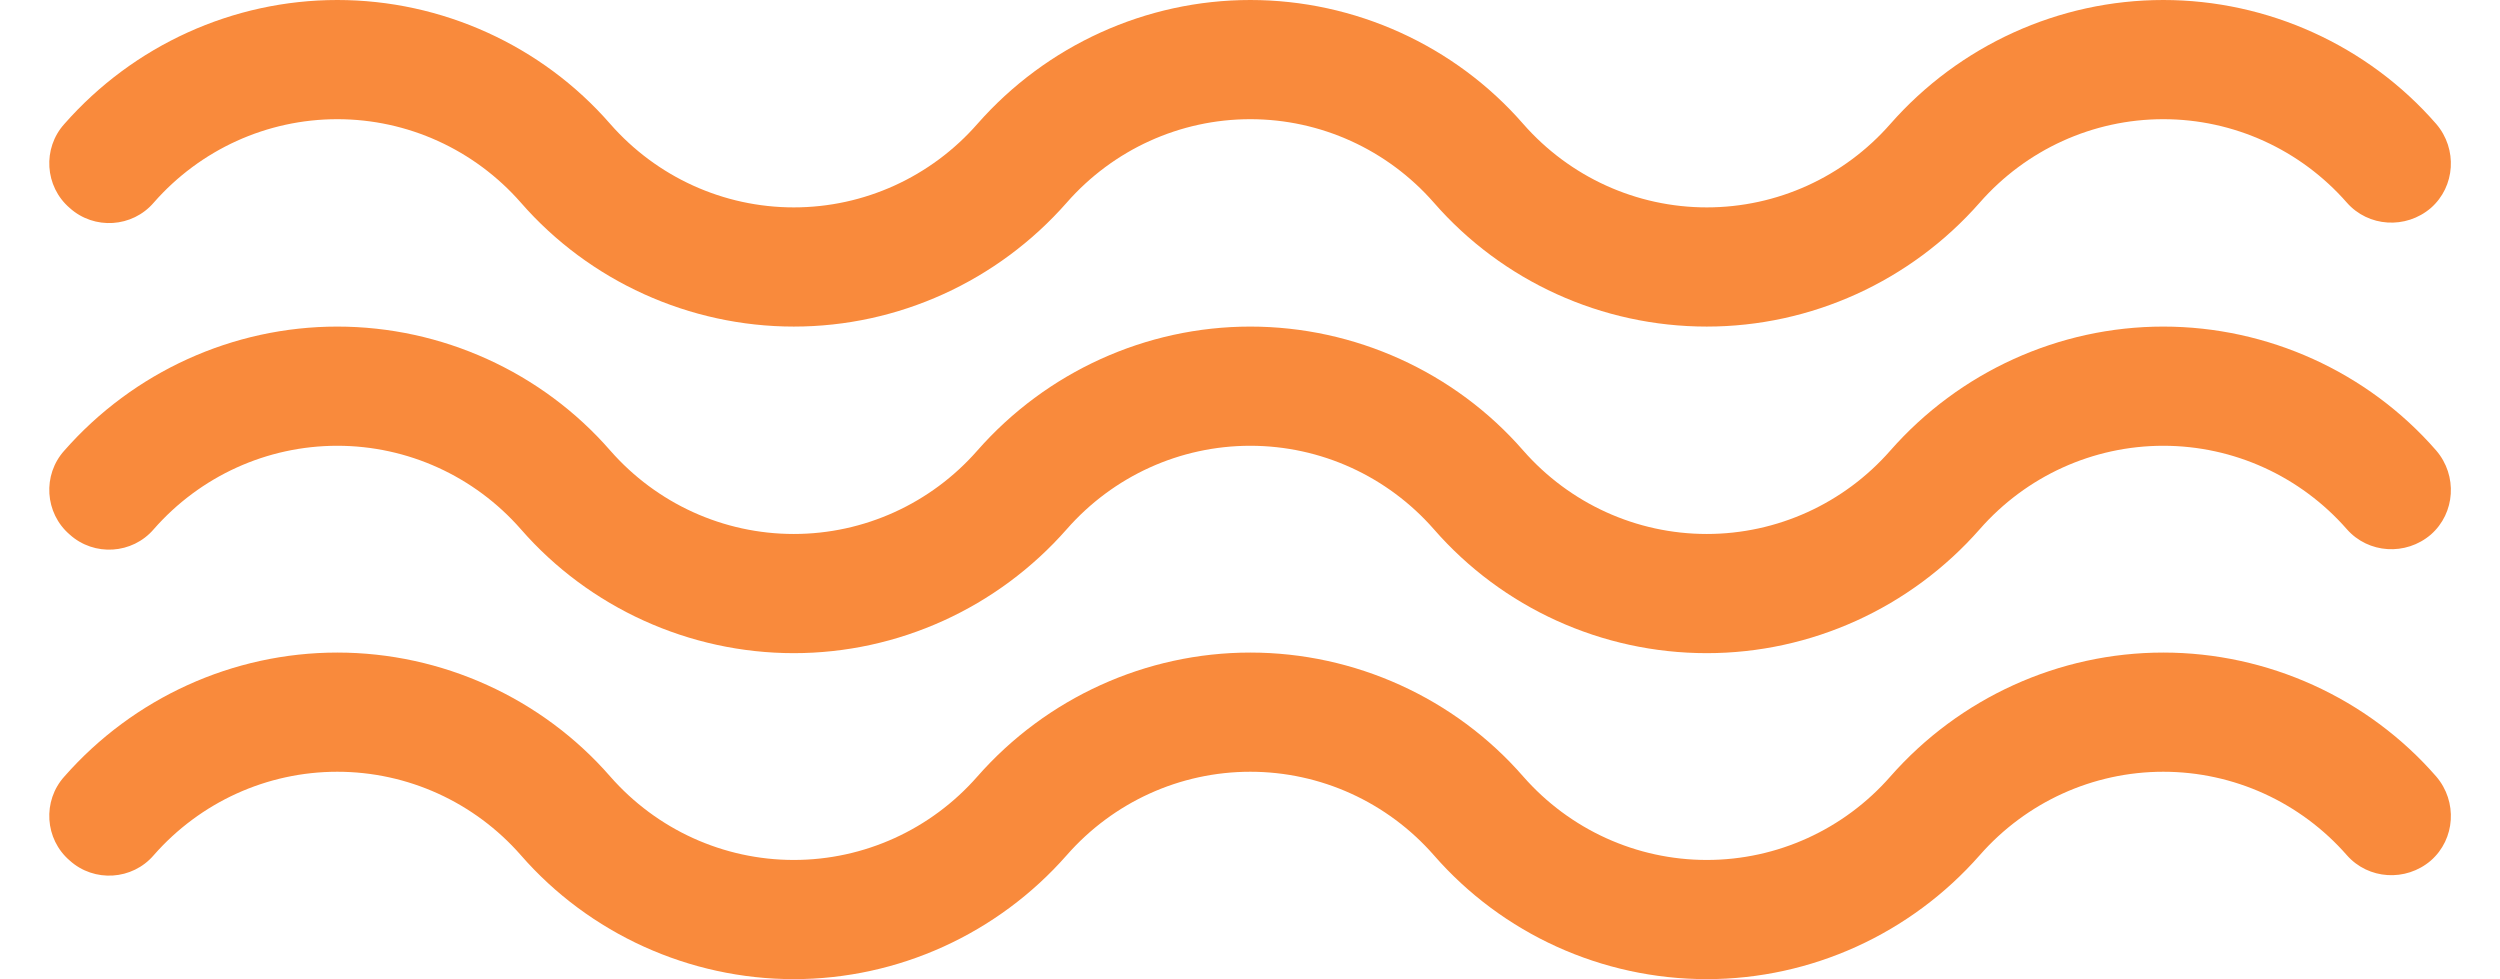
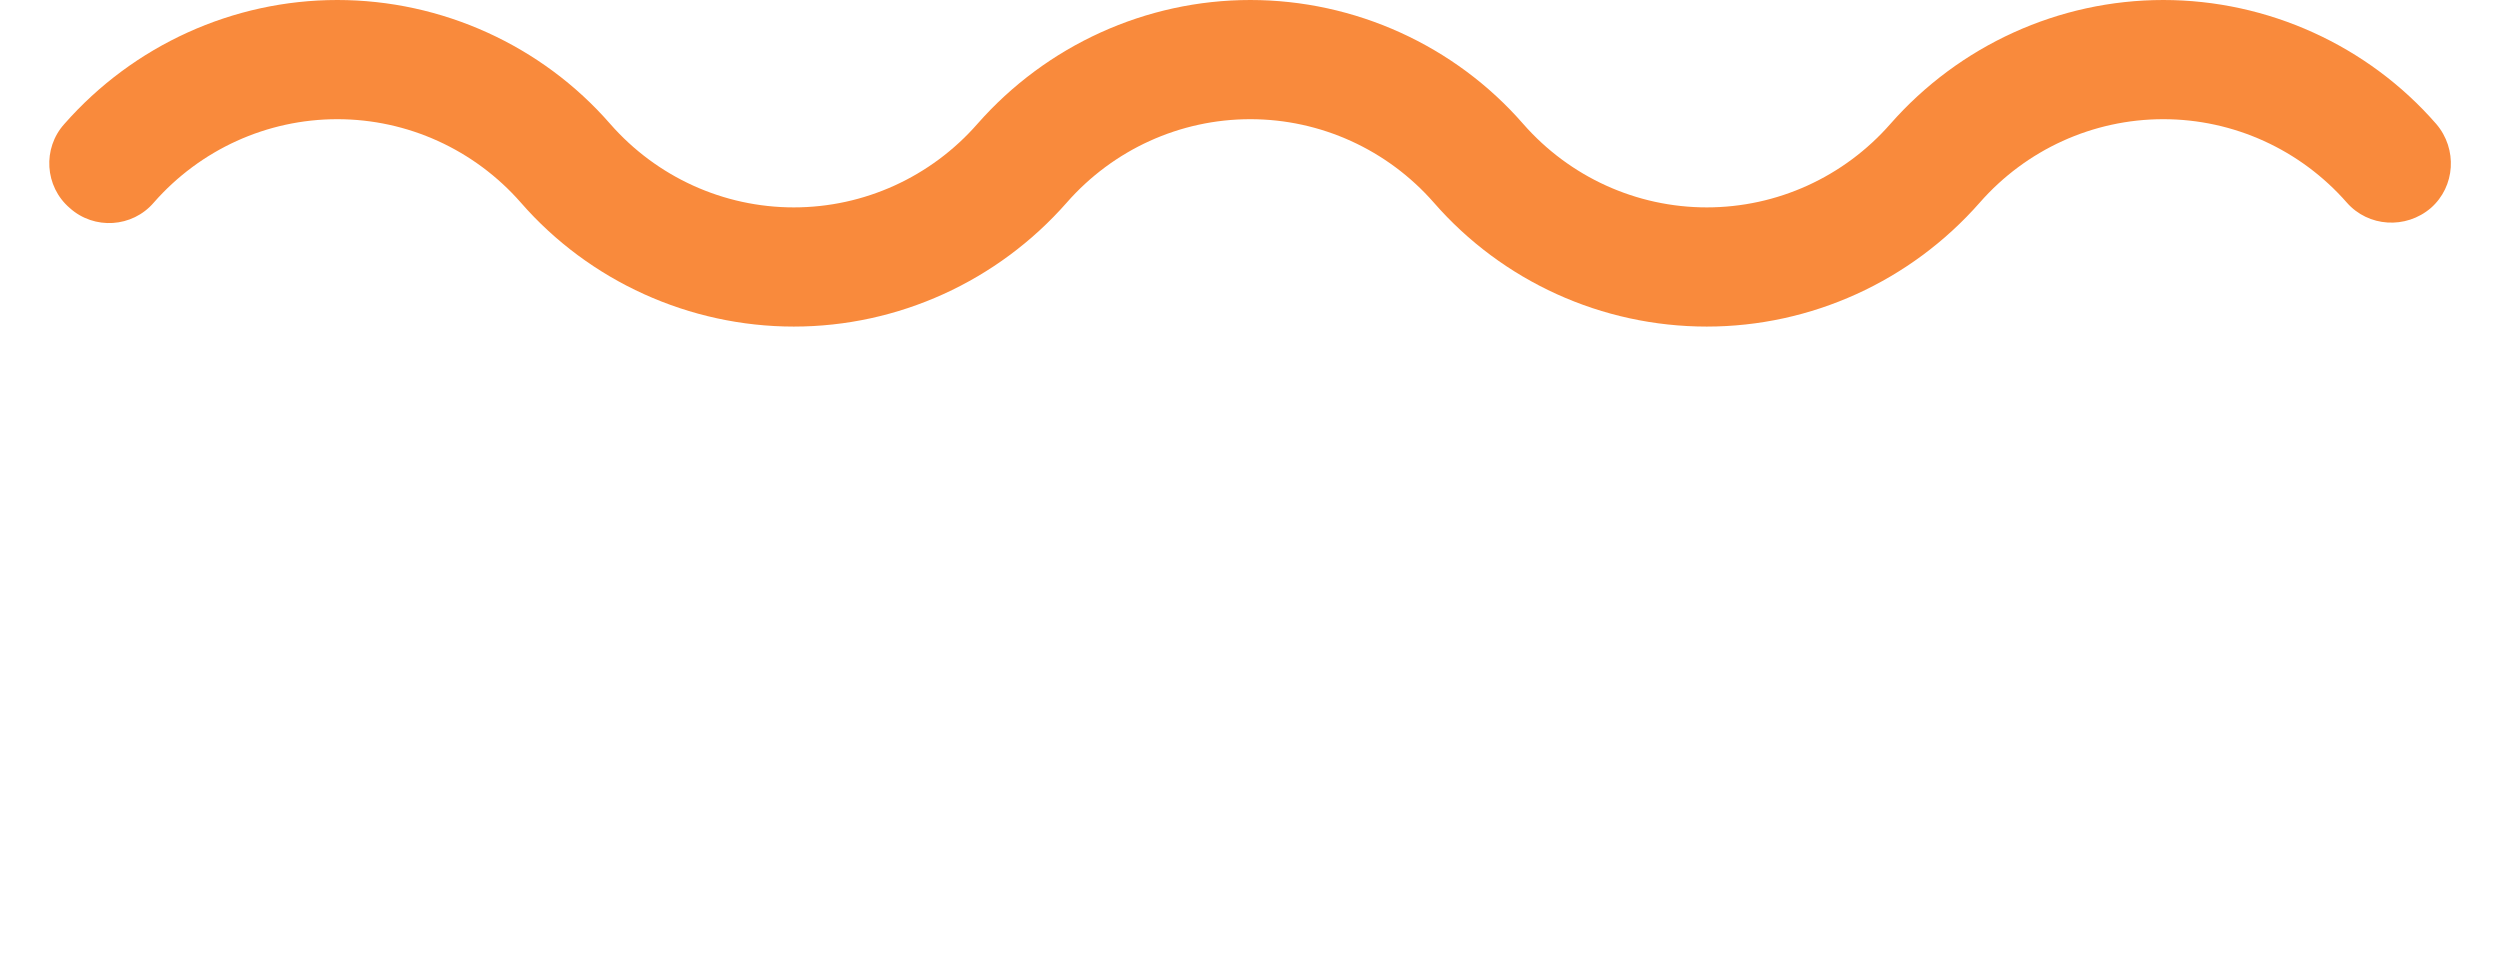
<svg xmlns="http://www.w3.org/2000/svg" id="Layer_1" version="1.1" viewBox="0 0 419.5 164.3">
  <defs>
    <style> .st0 { fill: #f98a3c; } </style>
  </defs>
  <path class="st0" d="M286.4,54.8c-17.6,0-34.3-7.6-45.8-20.8-7.8-8.9-19-14-30.8-14s-23,5.1-30.8,14c-11.6,13.2-28.3,20.8-45.8,20.8s-34.3-7.6-45.8-20.8c-7.8-8.9-19-14-30.8-14s-23,5.1-30.8,14c-3.6,4.2-10,4.6-14.1.9-4.2-3.6-4.6-10-.9-14.1C22.4,7.6,39.1,0,56.6,0s34.3,7.6,45.8,20.8c7.8,8.9,19,14,30.8,14s23-5.1,30.8-14C175.6,7.6,192.3,0,209.8,0s34.3,7.6,45.8,20.8c7.8,8.9,19,14,30.8,14s23-5.1,30.8-14c11.6-13.2,28.3-20.8,45.8-20.8s34.3,7.6,45.8,20.8c3.6,4.2,3.2,10.5-.9,14.1-4.2,3.6-10.5,3.2-14.1-.9-7.8-8.9-19-14-30.8-14s-23,5.1-30.8,14c-11.6,13.2-28.3,20.8-45.8,20.8Z" />
-   <path class="st0" d="M286.4,109.6c-17.6,0-34.3-7.6-45.8-20.8-7.8-8.9-19-14-30.8-14s-23,5.1-30.8,14c-11.6,13.2-28.3,20.8-45.8,20.8s-34.3-7.6-45.8-20.8c-7.8-8.9-19-14-30.8-14s-23,5.1-30.8,14c-3.6,4.2-10,4.6-14.1.9-4.2-3.6-4.6-10-.9-14.1,11.6-13.2,28.3-20.8,45.8-20.8s34.3,7.6,45.8,20.8c7.8,8.9,19,14,30.8,14s23-5.1,30.8-14c11.6-13.2,28.3-20.8,45.8-20.8s34.3,7.6,45.8,20.8c7.8,8.9,19,14,30.8,14s23-5.1,30.8-14c11.6-13.2,28.3-20.8,45.8-20.8s34.3,7.6,45.8,20.8c3.6,4.2,3.2,10.5-.9,14.1-4.2,3.6-10.5,3.2-14.1-.9-7.8-8.9-19-14-30.8-14s-23,5.1-30.8,14c-11.6,13.2-28.3,20.8-45.8,20.8Z" />
-   <path class="st0" d="M286.4,164.3c-17.6,0-34.3-7.6-45.8-20.8-7.8-8.9-19-14-30.8-14s-23,5.1-30.8,14c-11.6,13.2-28.3,20.8-45.8,20.8s-34.3-7.6-45.8-20.8c-7.8-8.9-19-14-30.8-14s-23,5.1-30.8,14c-3.6,4.2-10,4.6-14.1.9-4.2-3.6-4.6-10-.9-14.1,11.6-13.2,28.3-20.8,45.8-20.8s34.3,7.6,45.8,20.8c7.8,8.9,19,14,30.8,14s23-5.1,30.8-14c11.6-13.2,28.3-20.8,45.8-20.8s34.3,7.6,45.8,20.8c7.8,8.9,19,14,30.8,14s23-5.1,30.8-14c11.6-13.2,28.3-20.8,45.8-20.8s34.3,7.6,45.8,20.8c3.6,4.2,3.2,10.5-.9,14.1-4.2,3.6-10.5,3.2-14.1-.9-7.8-8.9-19-14-30.8-14s-23,5.1-30.8,14c-11.6,13.2-28.3,20.8-45.8,20.8Z" />
</svg>